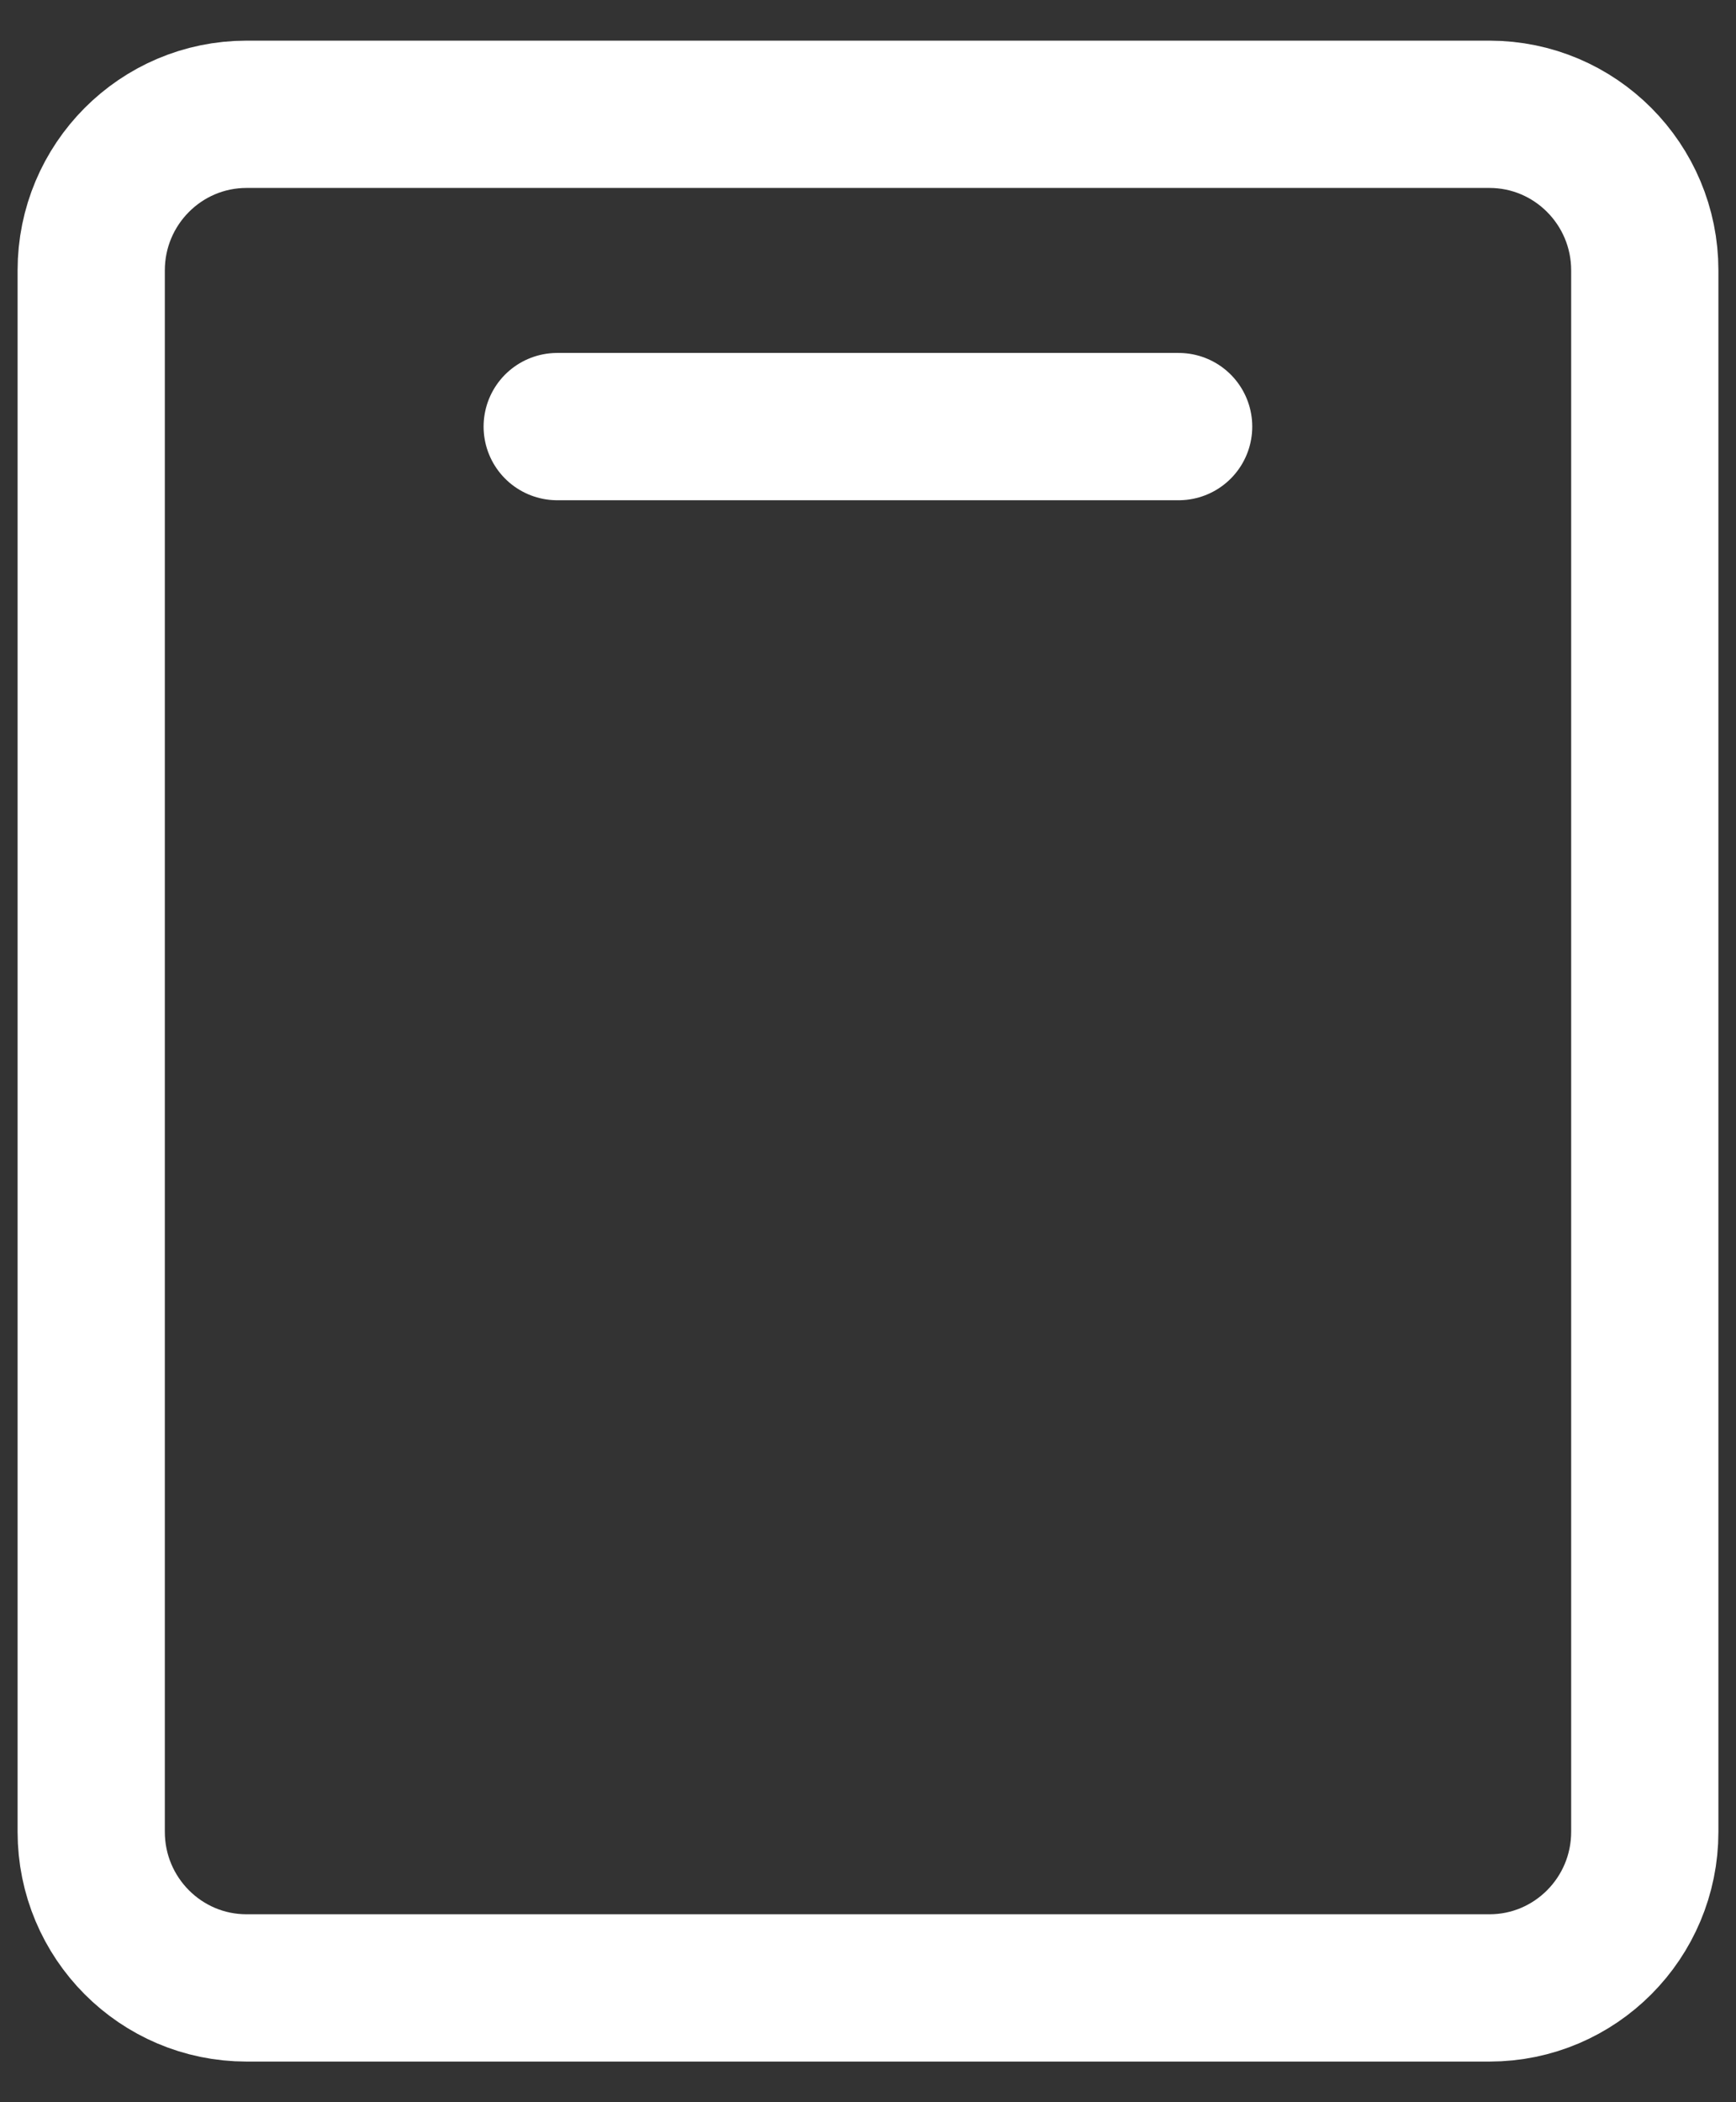
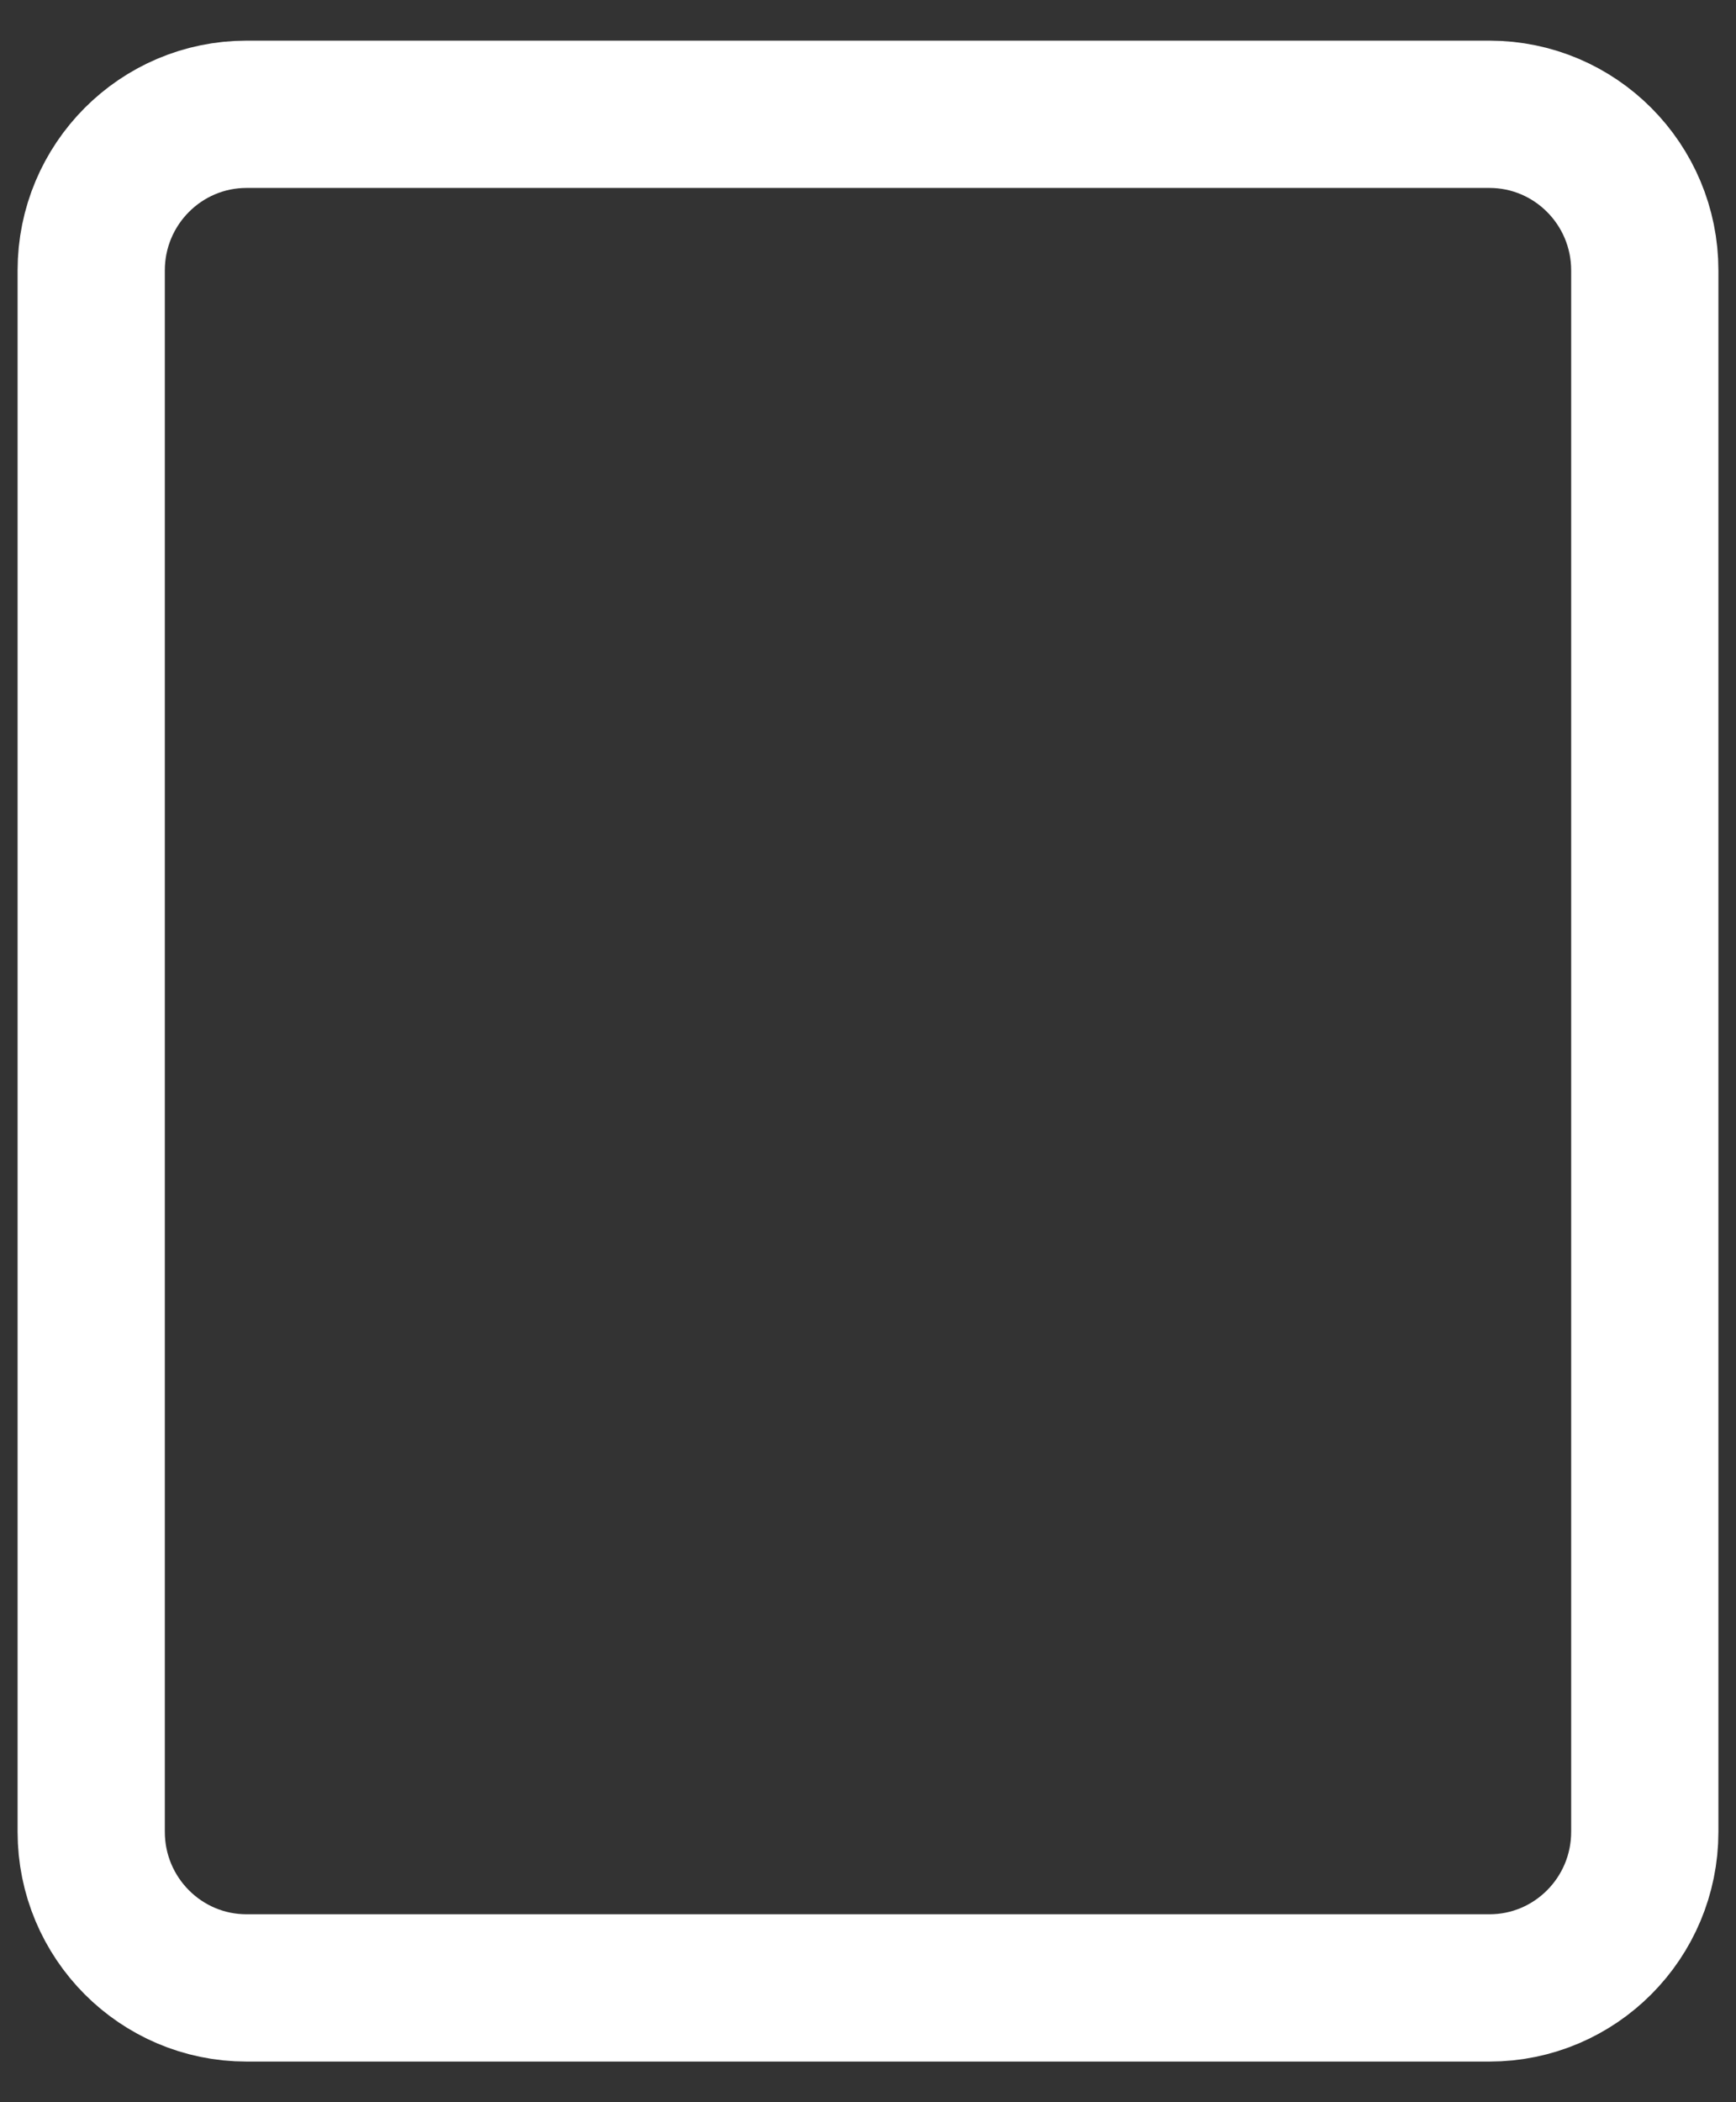
<svg xmlns="http://www.w3.org/2000/svg" width="76" height="92" viewBox="0 0 76 92" fill="none">
  <rect x="0" y="0" width="76" height="92" fill="#333333" stroke="none" />
  <path d="M72.007 80.165V11.835C72.007 8.062 68.962 5.002 65.205 5.002L10.795 5.002C7.039 5.002 3.993 8.062 3.993 11.835V80.165C3.993 83.939 7.039 86.998 10.795 86.998H65.205C68.962 86.998 72.007 83.939 72.007 80.165Z" stroke="white" stroke-width="6.446" stroke-linecap="round" stroke-linejoin="round" />
-   <path d="M24.394 18.669H51.599" stroke="white" stroke-width="6.446" stroke-linecap="round" stroke-linejoin="round" />
</svg>